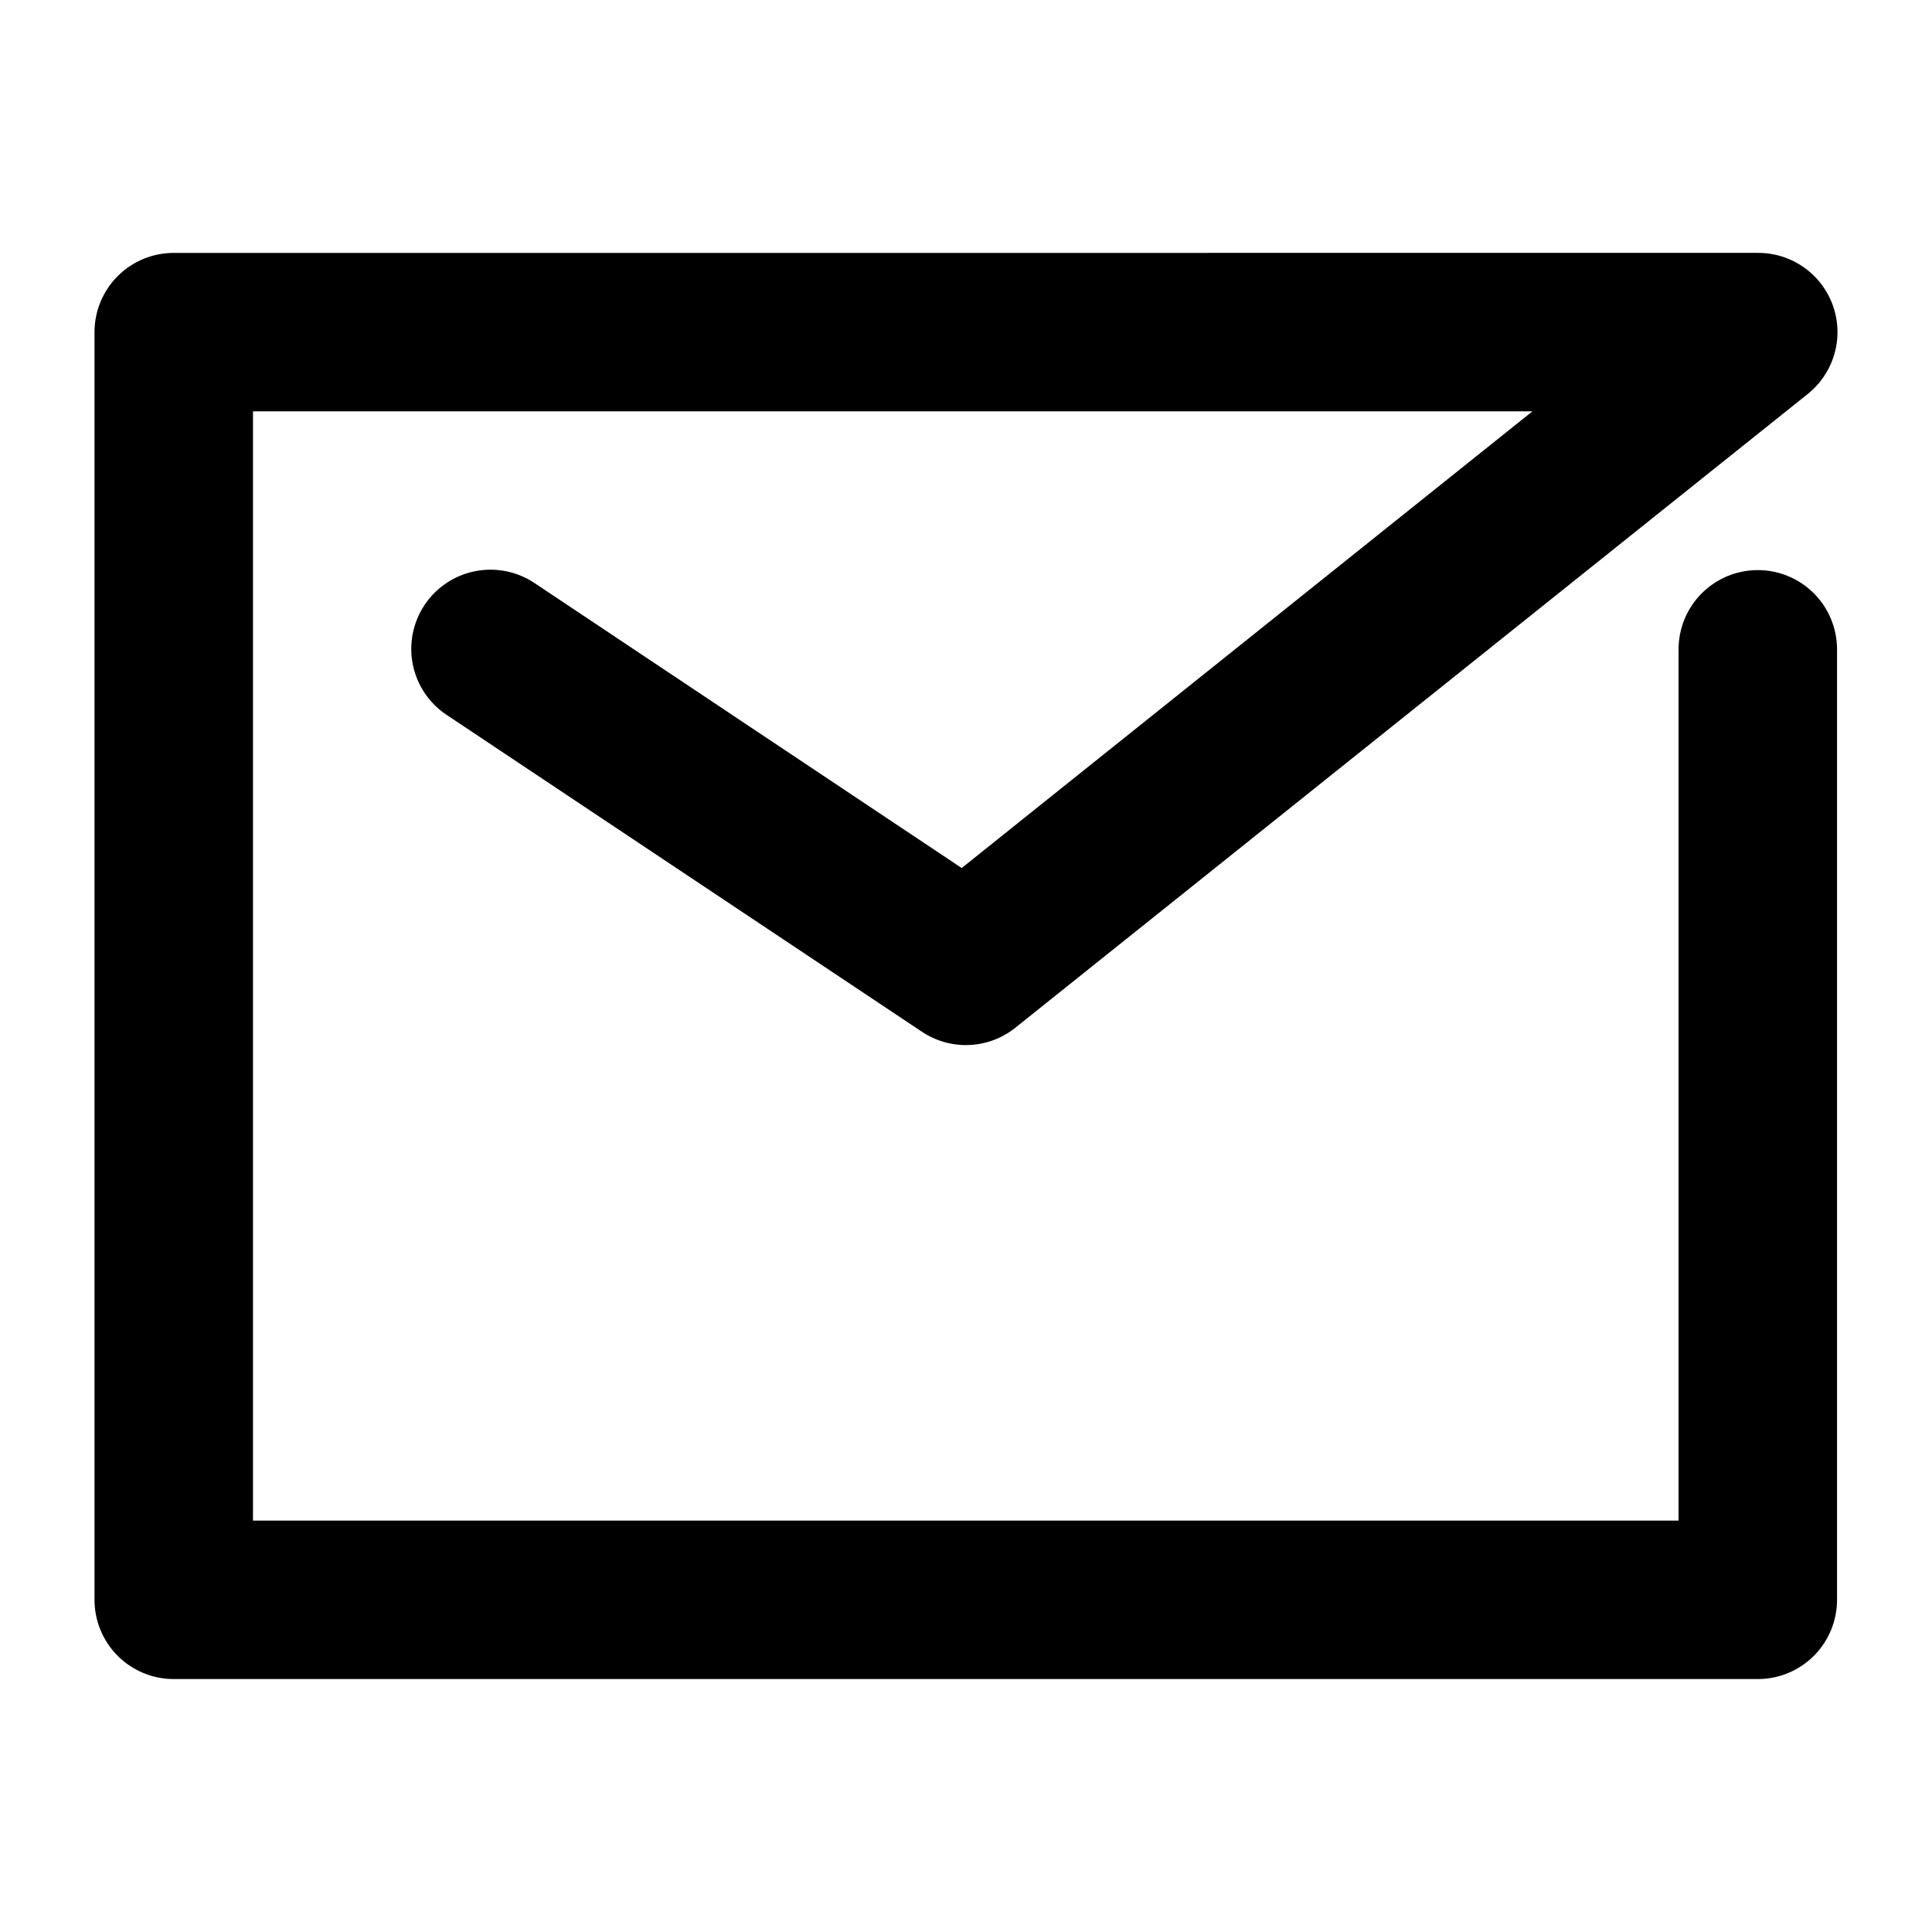
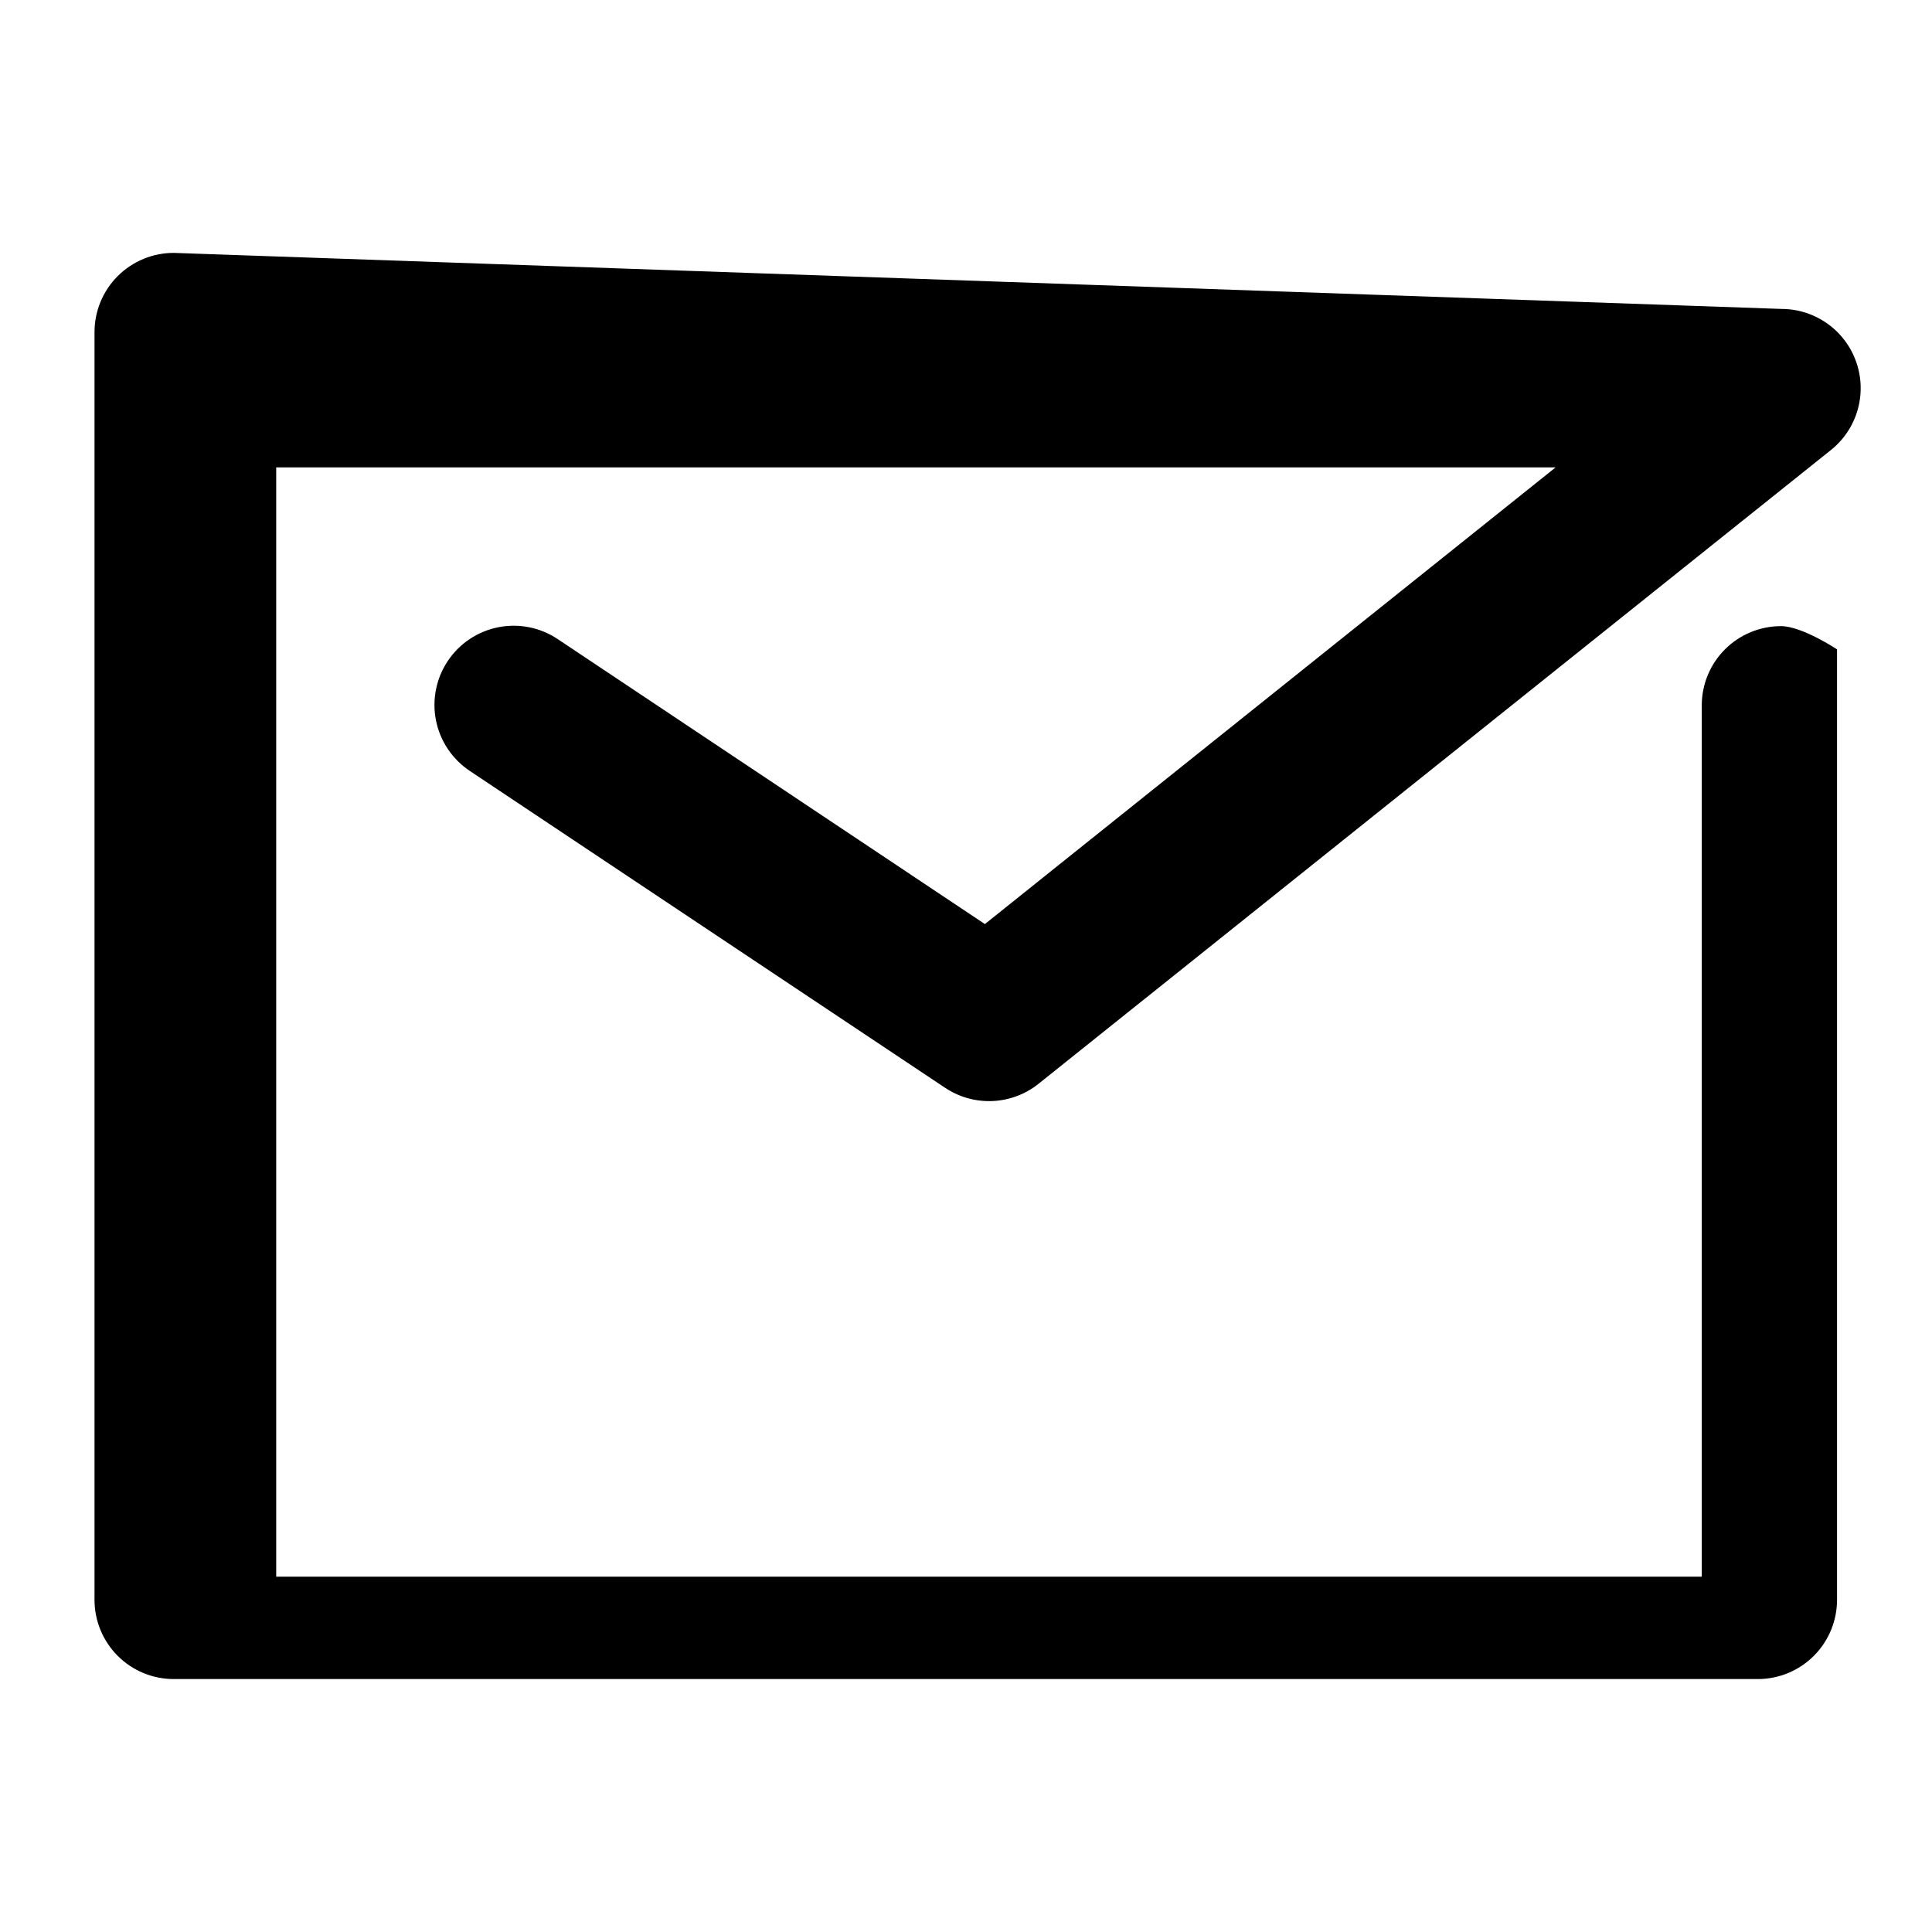
<svg xmlns="http://www.w3.org/2000/svg" fill="#000000" width="800px" height="800px" version="1.1" viewBox="144 144 512 512">
-   <path d="m190.12 211.02c-5.594-0.023-10.969 2.191-14.926 6.148-3.957 3.957-6.168 9.328-6.148 14.926v335.8c-0.02 5.594 2.191 10.969 6.148 14.926 3.957 3.957 9.332 6.172 14.926 6.148h419.79c5.57-0.02 10.902-2.25 14.828-6.203 3.922-3.953 6.113-9.301 6.094-14.871v-251.81c0-5.57-2.211-10.914-6.148-14.852s-9.281-6.152-14.848-6.152c-5.57 0-10.914 2.215-14.852 6.152s-6.148 9.281-6.148 14.852v230.89h-377.79v-293.96h339.05l-151.24 121.02-113.12-75.465c-4.625-3.121-10.301-4.277-15.777-3.207-5.477 1.066-10.301 4.273-13.41 8.906-3.109 4.633-4.246 10.312-3.16 15.785 1.086 5.473 4.305 10.289 8.945 13.383l125.98 83.988c3.711 2.481 8.117 3.707 12.574 3.512 4.461-0.195 8.738-1.805 12.219-4.598l209.82-167.82h0.004c4.609-3.621 7.492-9.008 7.957-14.852 0.461-5.844-1.543-11.617-5.527-15.918s-9.586-6.742-15.449-6.731z" />
+   <path d="m190.12 211.02c-5.594-0.023-10.969 2.191-14.926 6.148-3.957 3.957-6.168 9.328-6.148 14.926v335.8c-0.02 5.594 2.191 10.969 6.148 14.926 3.957 3.957 9.332 6.172 14.926 6.148h419.79c5.57-0.02 10.902-2.25 14.828-6.203 3.922-3.953 6.113-9.301 6.094-14.871v-251.81s-9.281-6.152-14.848-6.152c-5.57 0-10.914 2.215-14.852 6.152s-6.148 9.281-6.148 14.852v230.89h-377.79v-293.96h339.05l-151.24 121.02-113.12-75.465c-4.625-3.121-10.301-4.277-15.777-3.207-5.477 1.066-10.301 4.273-13.41 8.906-3.109 4.633-4.246 10.312-3.16 15.785 1.086 5.473 4.305 10.289 8.945 13.383l125.98 83.988c3.711 2.481 8.117 3.707 12.574 3.512 4.461-0.195 8.738-1.805 12.219-4.598l209.82-167.82h0.004c4.609-3.621 7.492-9.008 7.957-14.852 0.461-5.844-1.543-11.617-5.527-15.918s-9.586-6.742-15.449-6.731z" />
</svg>